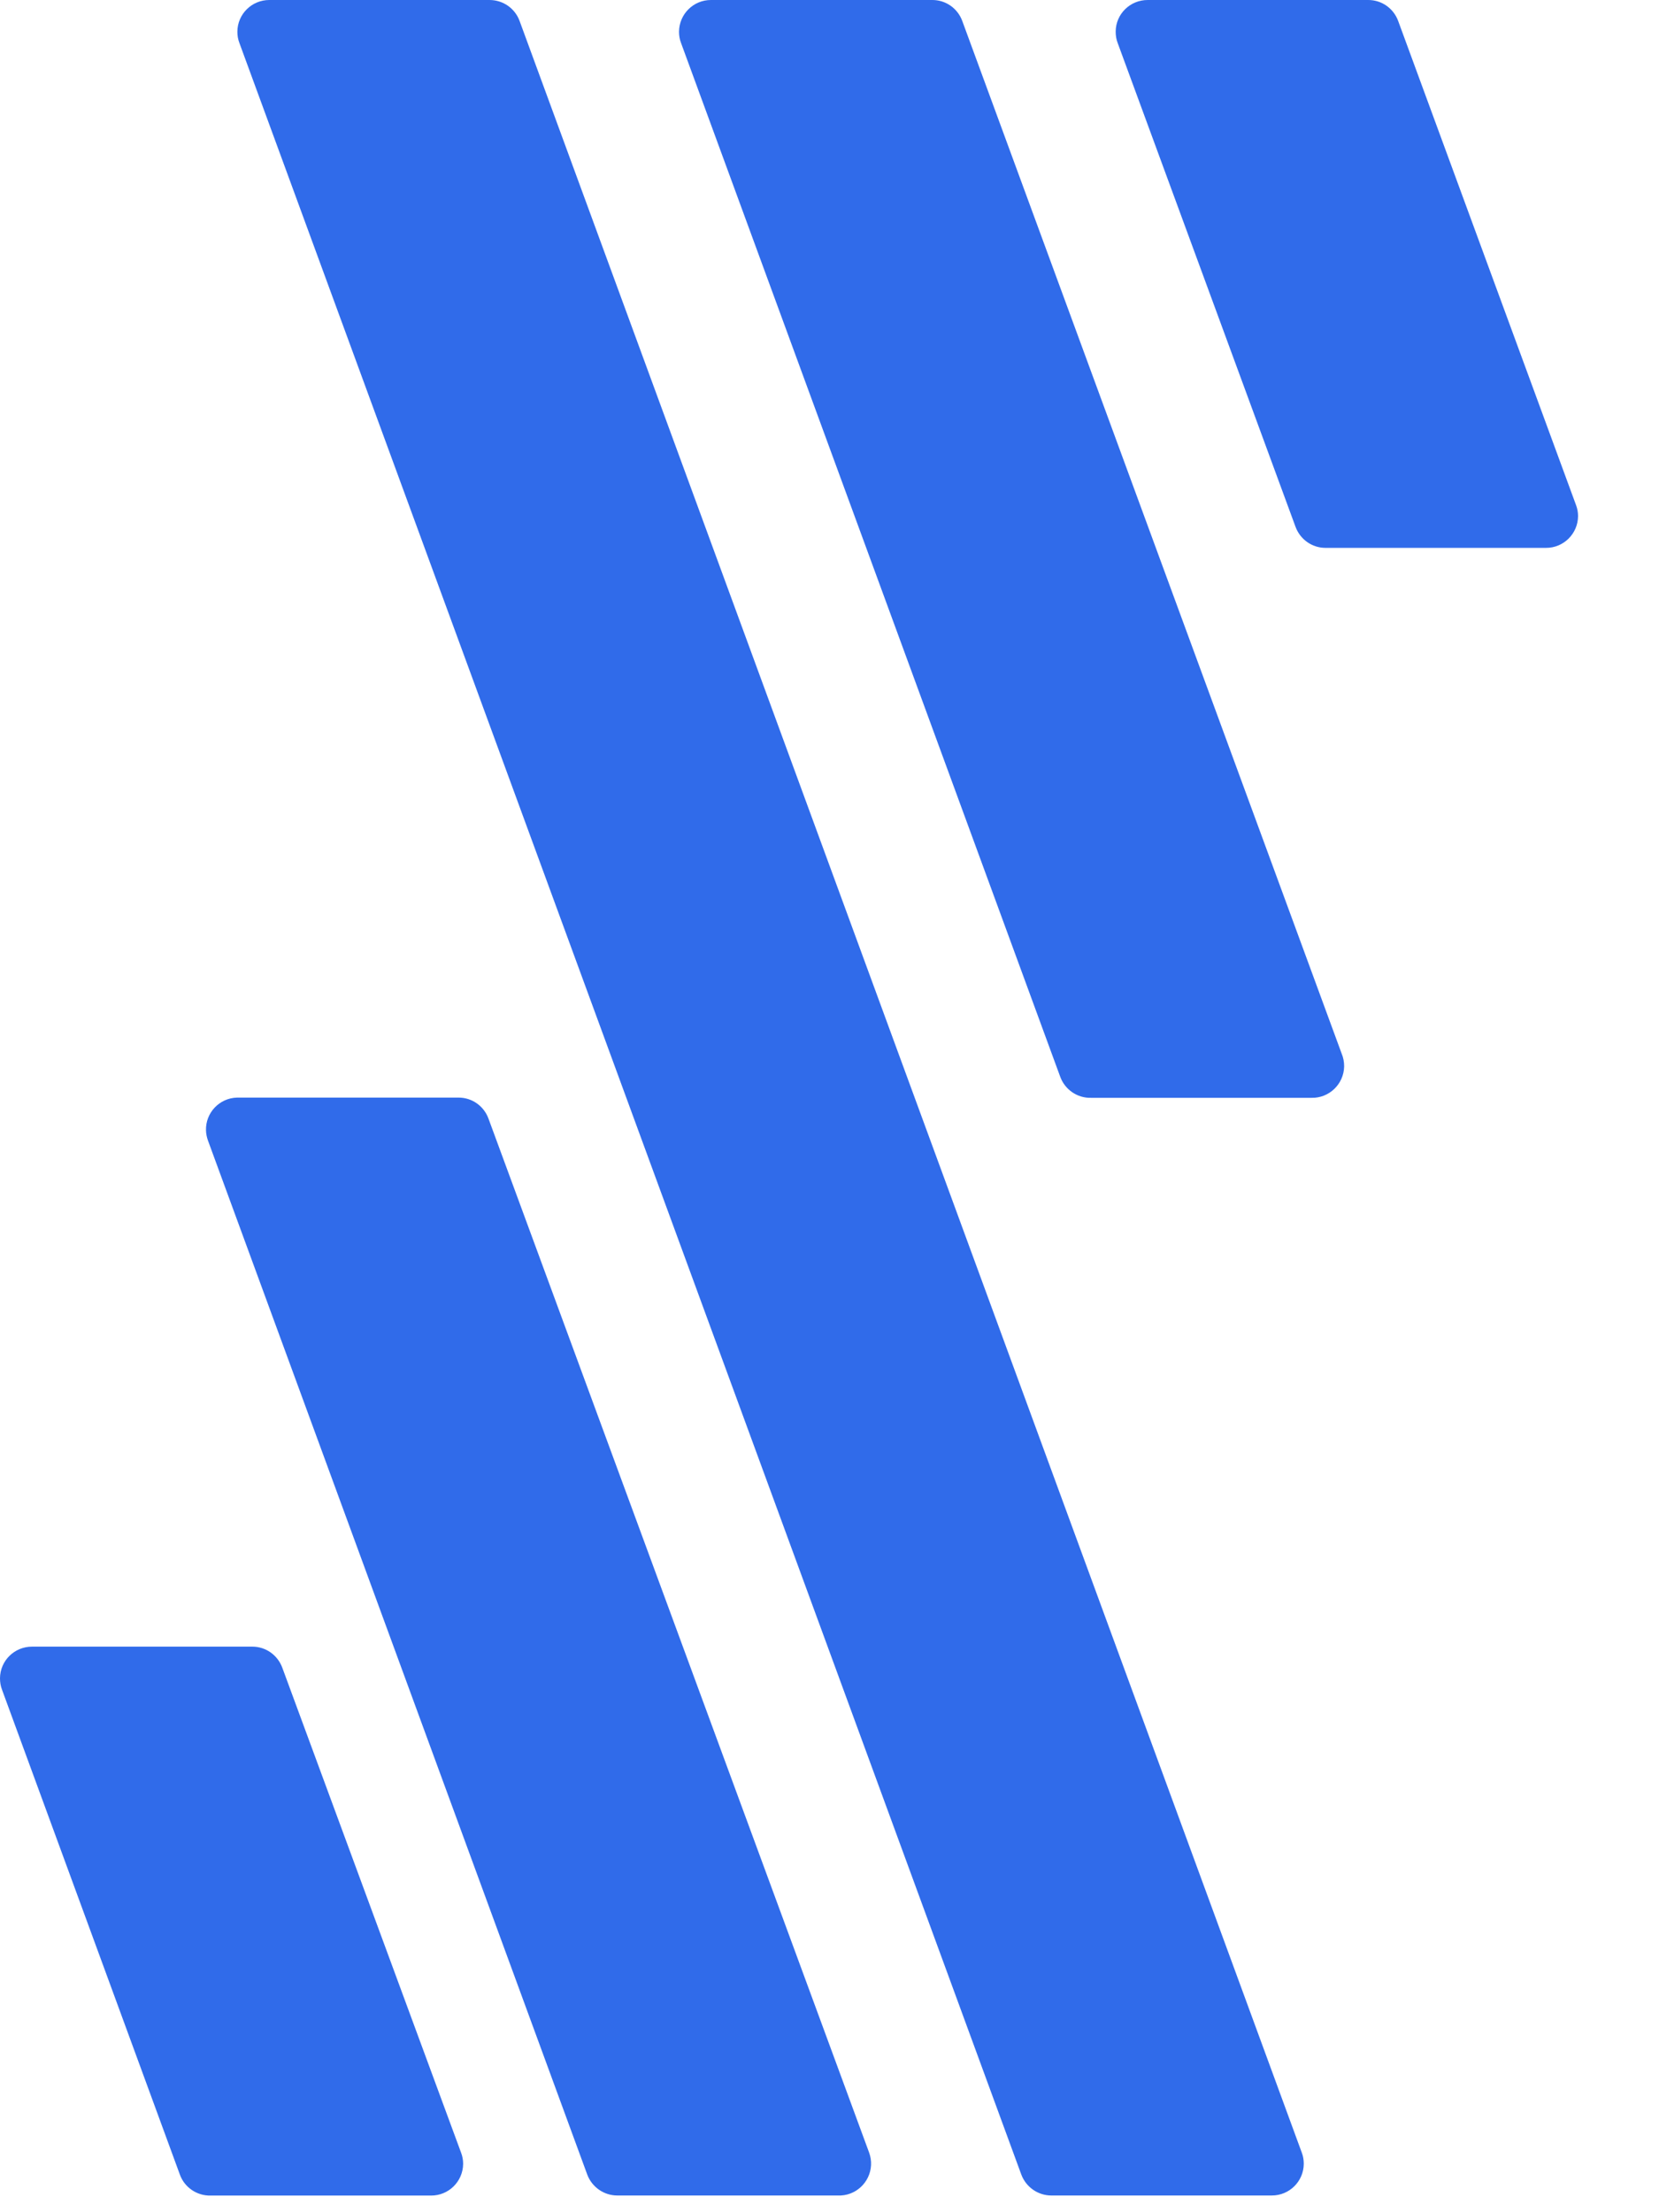
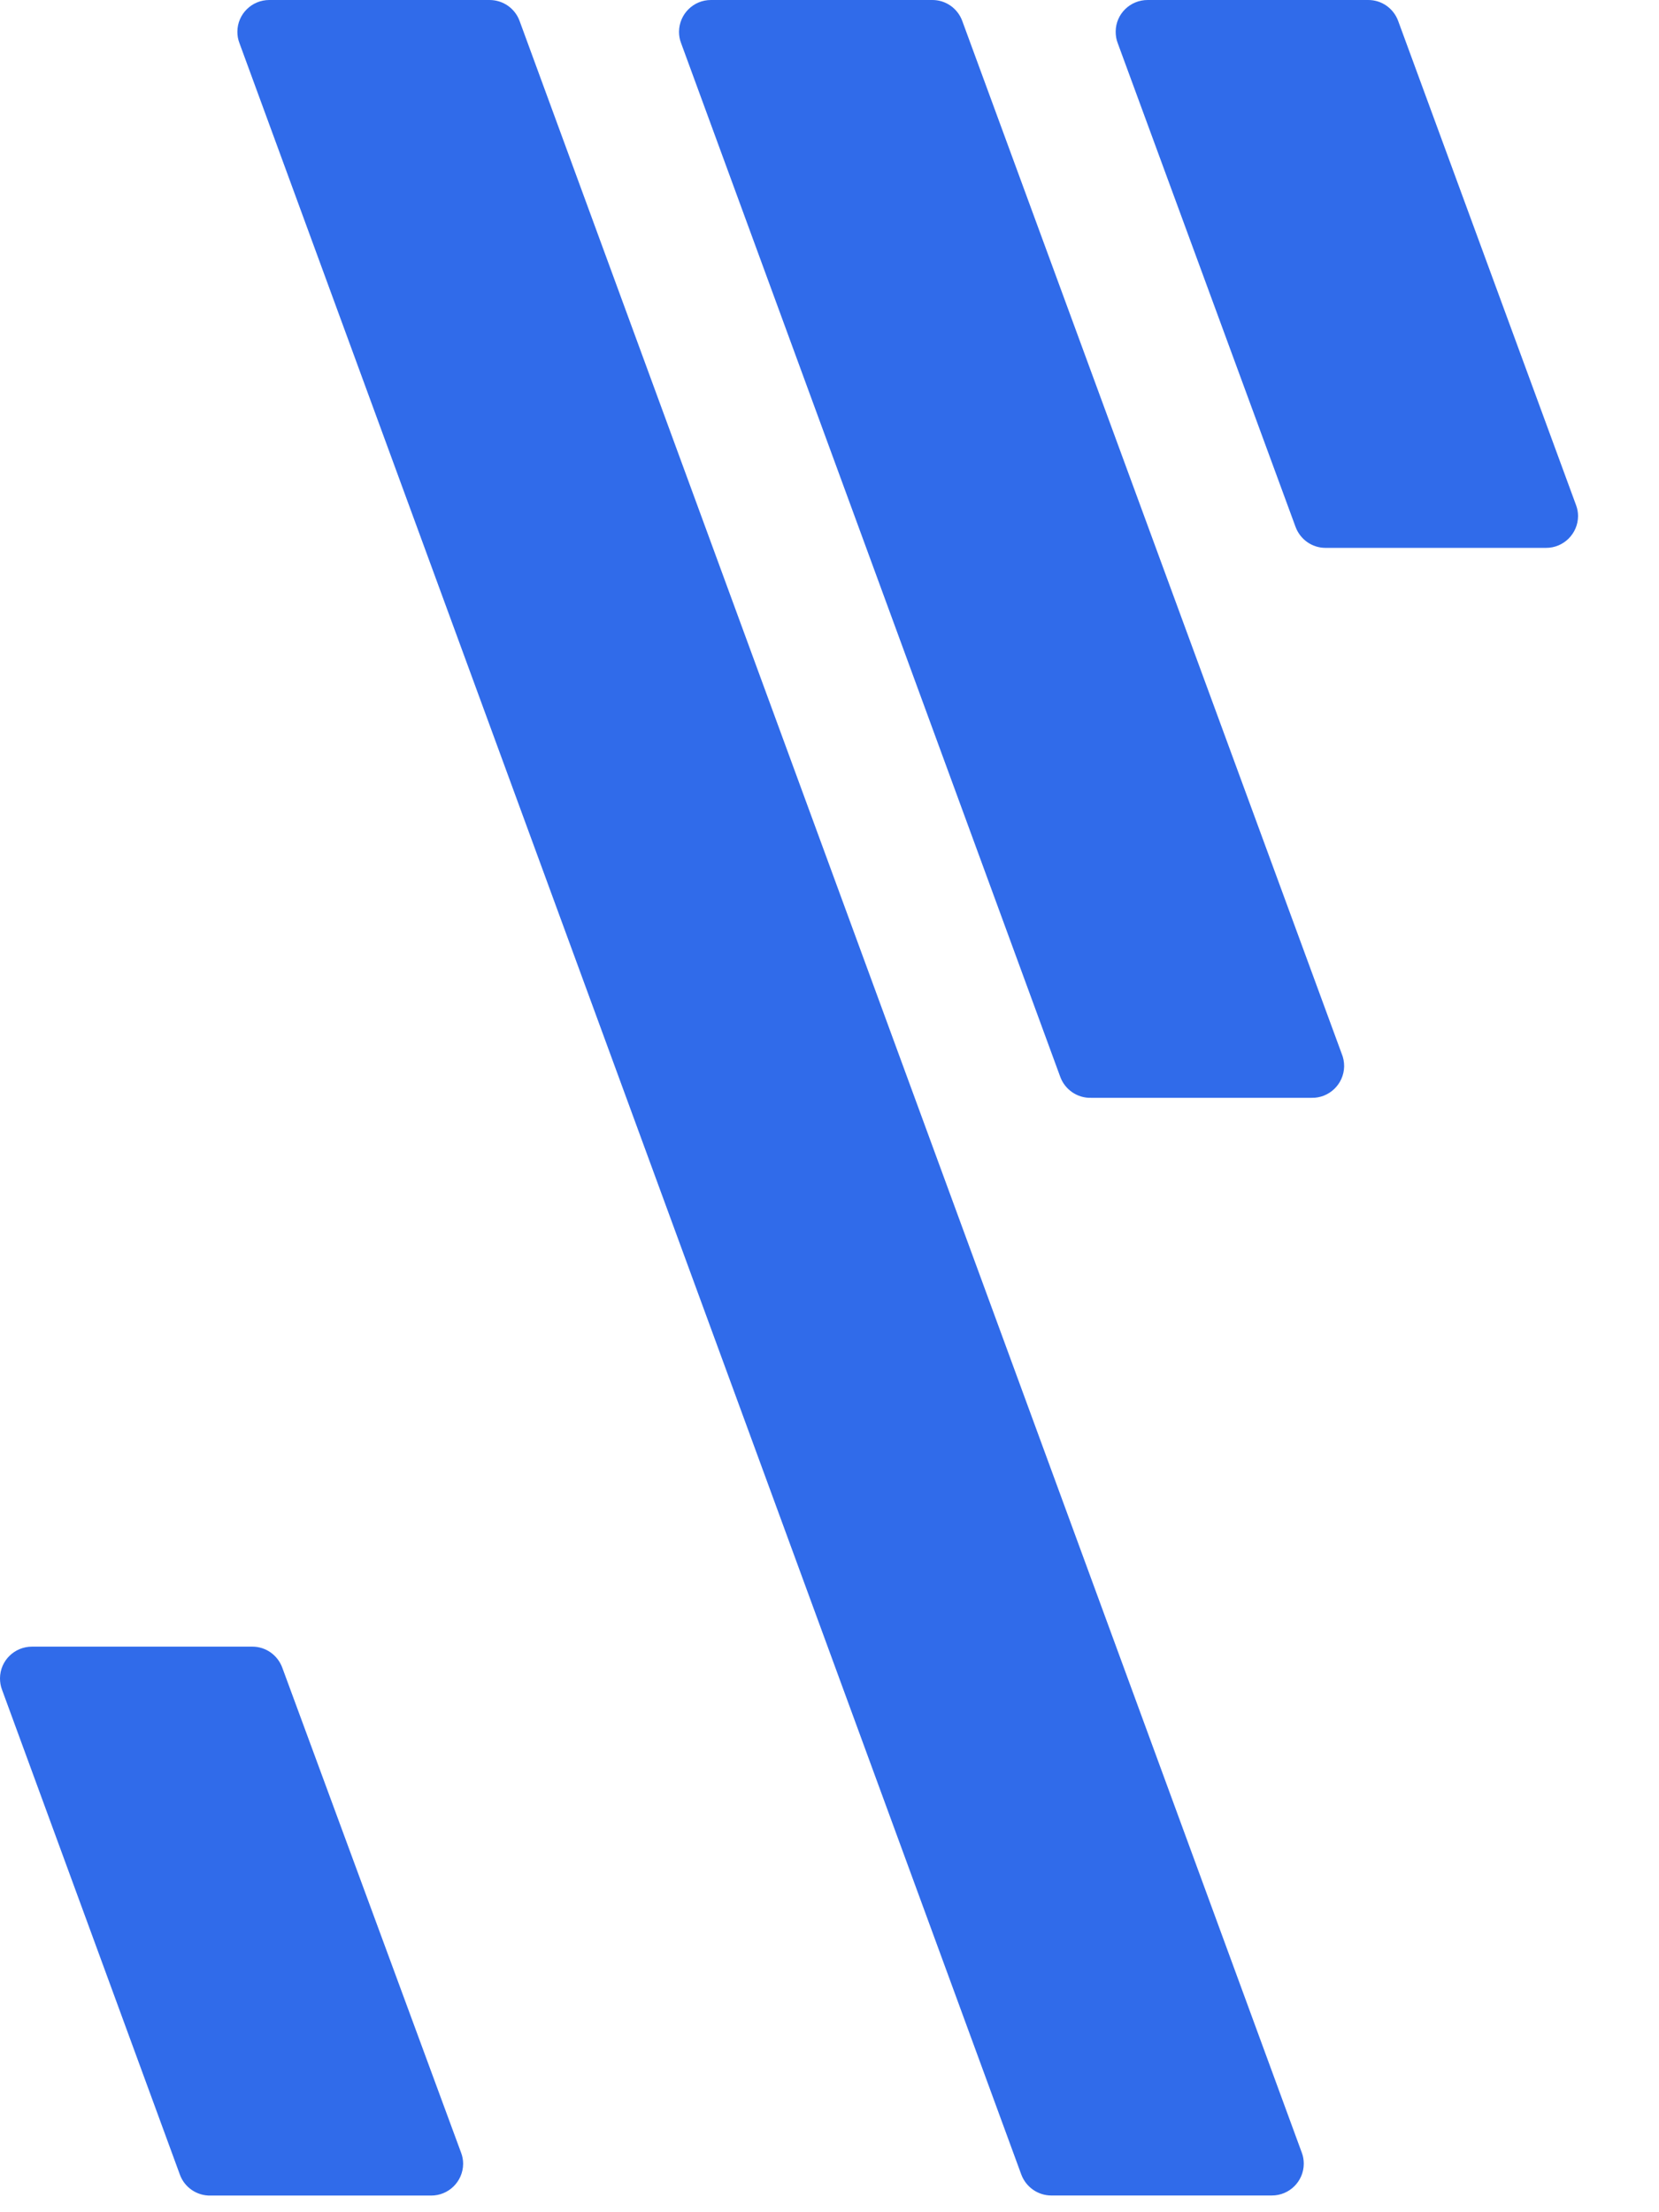
<svg xmlns="http://www.w3.org/2000/svg" width="24" height="32" viewBox="0 0 24 32" fill="none">
  <g clip-path="url(#clip0_6726_139524)">
    <path d="M15.784 15.88H18.974C19.227 15.886 19.439 15.683 19.445 15.429C19.446 15.364 19.434 15.299 19.409 15.24L13.921 0.304C13.855 0.122 13.682 -0.001 13.487 1.05676e-05H10.286C10.032 -0.001 9.825 0.204 9.823 0.459C9.823 0.515 9.832 0.569 9.852 0.621L15.338 15.576C15.406 15.762 15.586 15.886 15.784 15.88Z" fill="#306BEA" />
    <path d="M15.209 31.758H18.398C18.652 31.759 18.86 31.554 18.861 31.299C18.861 31.243 18.852 31.189 18.832 31.137L7.517 0.304C7.451 0.122 7.278 6.36688e-06 7.082 6.36688e-06H3.897C3.643 -0.001 3.435 0.204 3.434 0.459C3.434 0.515 3.443 0.569 3.463 0.621L14.775 31.456C14.843 31.637 15.016 31.758 15.209 31.758Z" fill="#306BEA" />
-     <path d="M8.93 31.758H12.119C12.373 31.77 12.589 31.572 12.601 31.318C12.604 31.256 12.594 31.195 12.573 31.137L7.067 16.182C7.001 15.999 6.828 15.876 6.633 15.877H3.428C3.174 15.884 2.973 16.096 2.98 16.35C2.981 16.401 2.992 16.453 3.01 16.502L8.496 31.457C8.564 31.637 8.737 31.758 8.93 31.758Z" fill="#306BEA" />
    <path d="M16.17 0.625L18.742 7.621C18.809 7.803 18.982 7.926 19.177 7.925H22.366C22.619 7.926 22.827 7.721 22.829 7.466C22.829 7.41 22.819 7.356 22.799 7.304L20.227 0.304C20.161 0.122 19.988 -0.001 19.793 1.05676e-05H16.604C16.35 -0.001 16.141 0.202 16.14 0.458C16.14 0.515 16.149 0.572 16.17 0.625Z" fill="#306BEA" />
    <path d="M3.047 31.759H6.236C6.491 31.76 6.698 31.555 6.7 31.3C6.7 31.244 6.69 31.19 6.67 31.138L4.084 24.124C4.017 23.941 3.844 23.818 3.65 23.819H0.464C0.21 23.818 0.001 24.022 0 24.277C0 24.334 0.009 24.391 0.03 24.444L2.603 31.458C2.67 31.642 2.85 31.764 3.047 31.759Z" fill="#306BEA" />
  </g>
  <defs>
    <clipPath id="clip0_6726_139524">
      <rect width="24" height="32" fill="#306BEA" />
    </clipPath>
  </defs>
</svg>